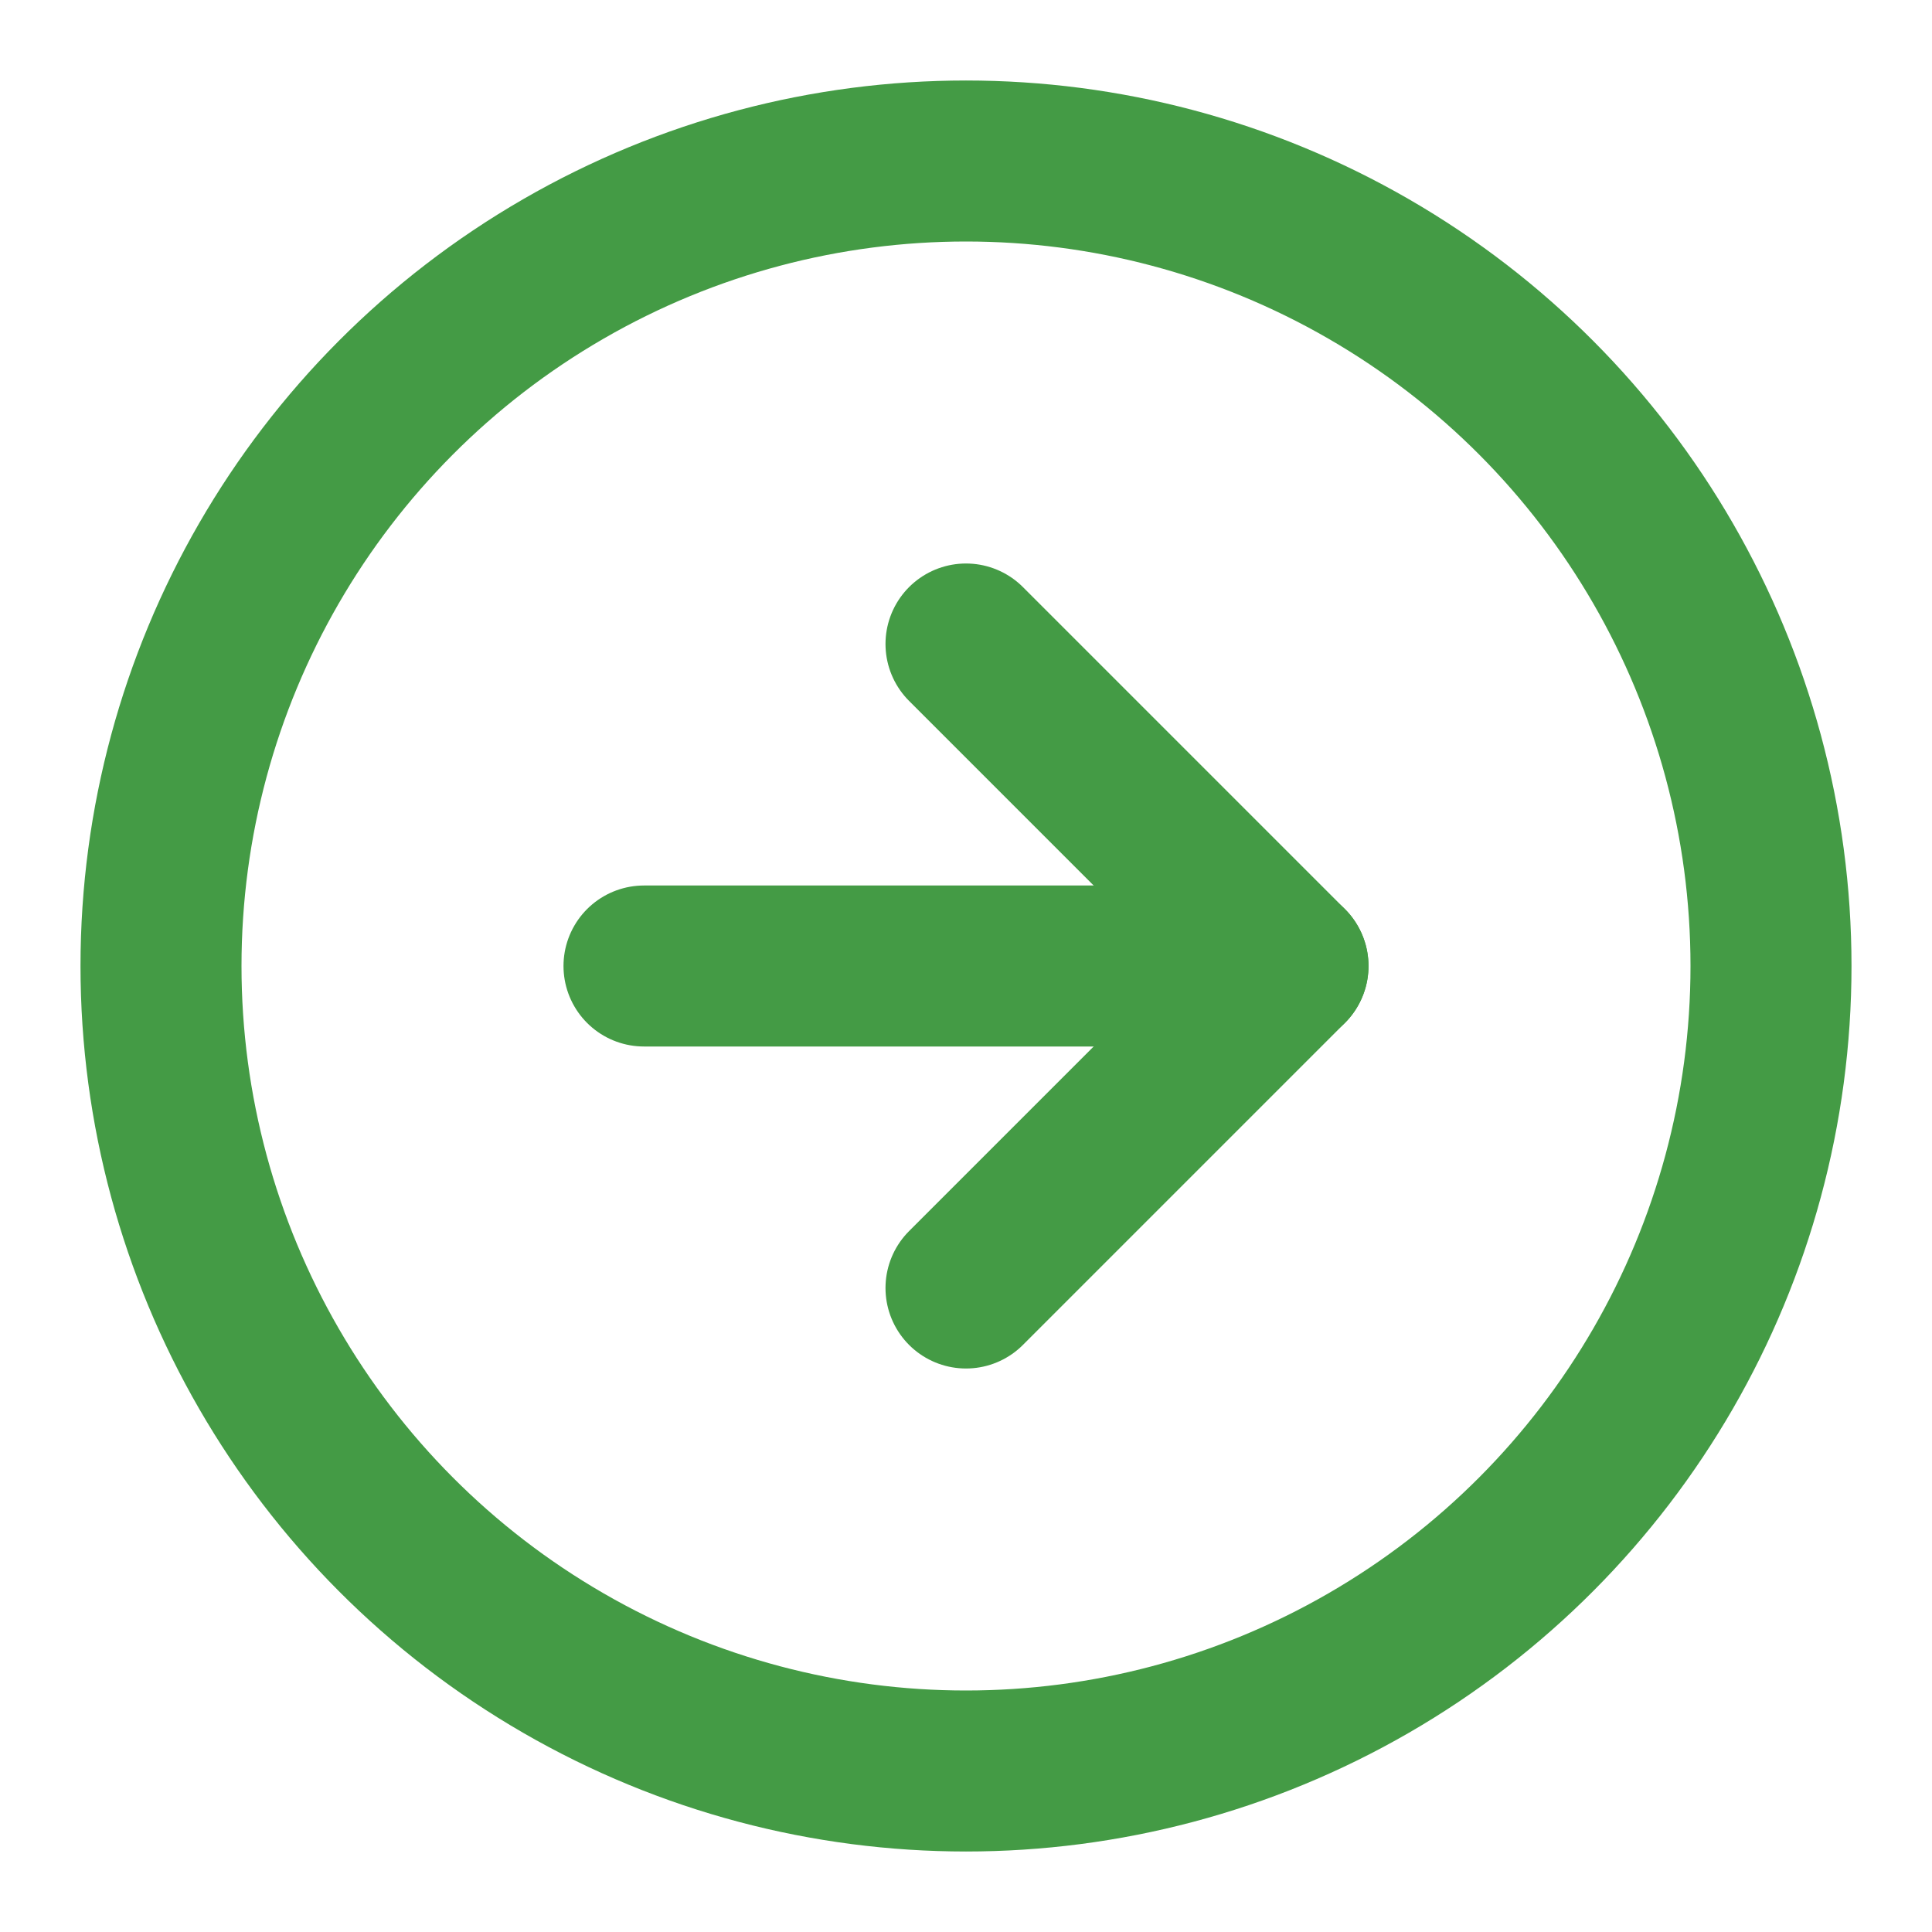
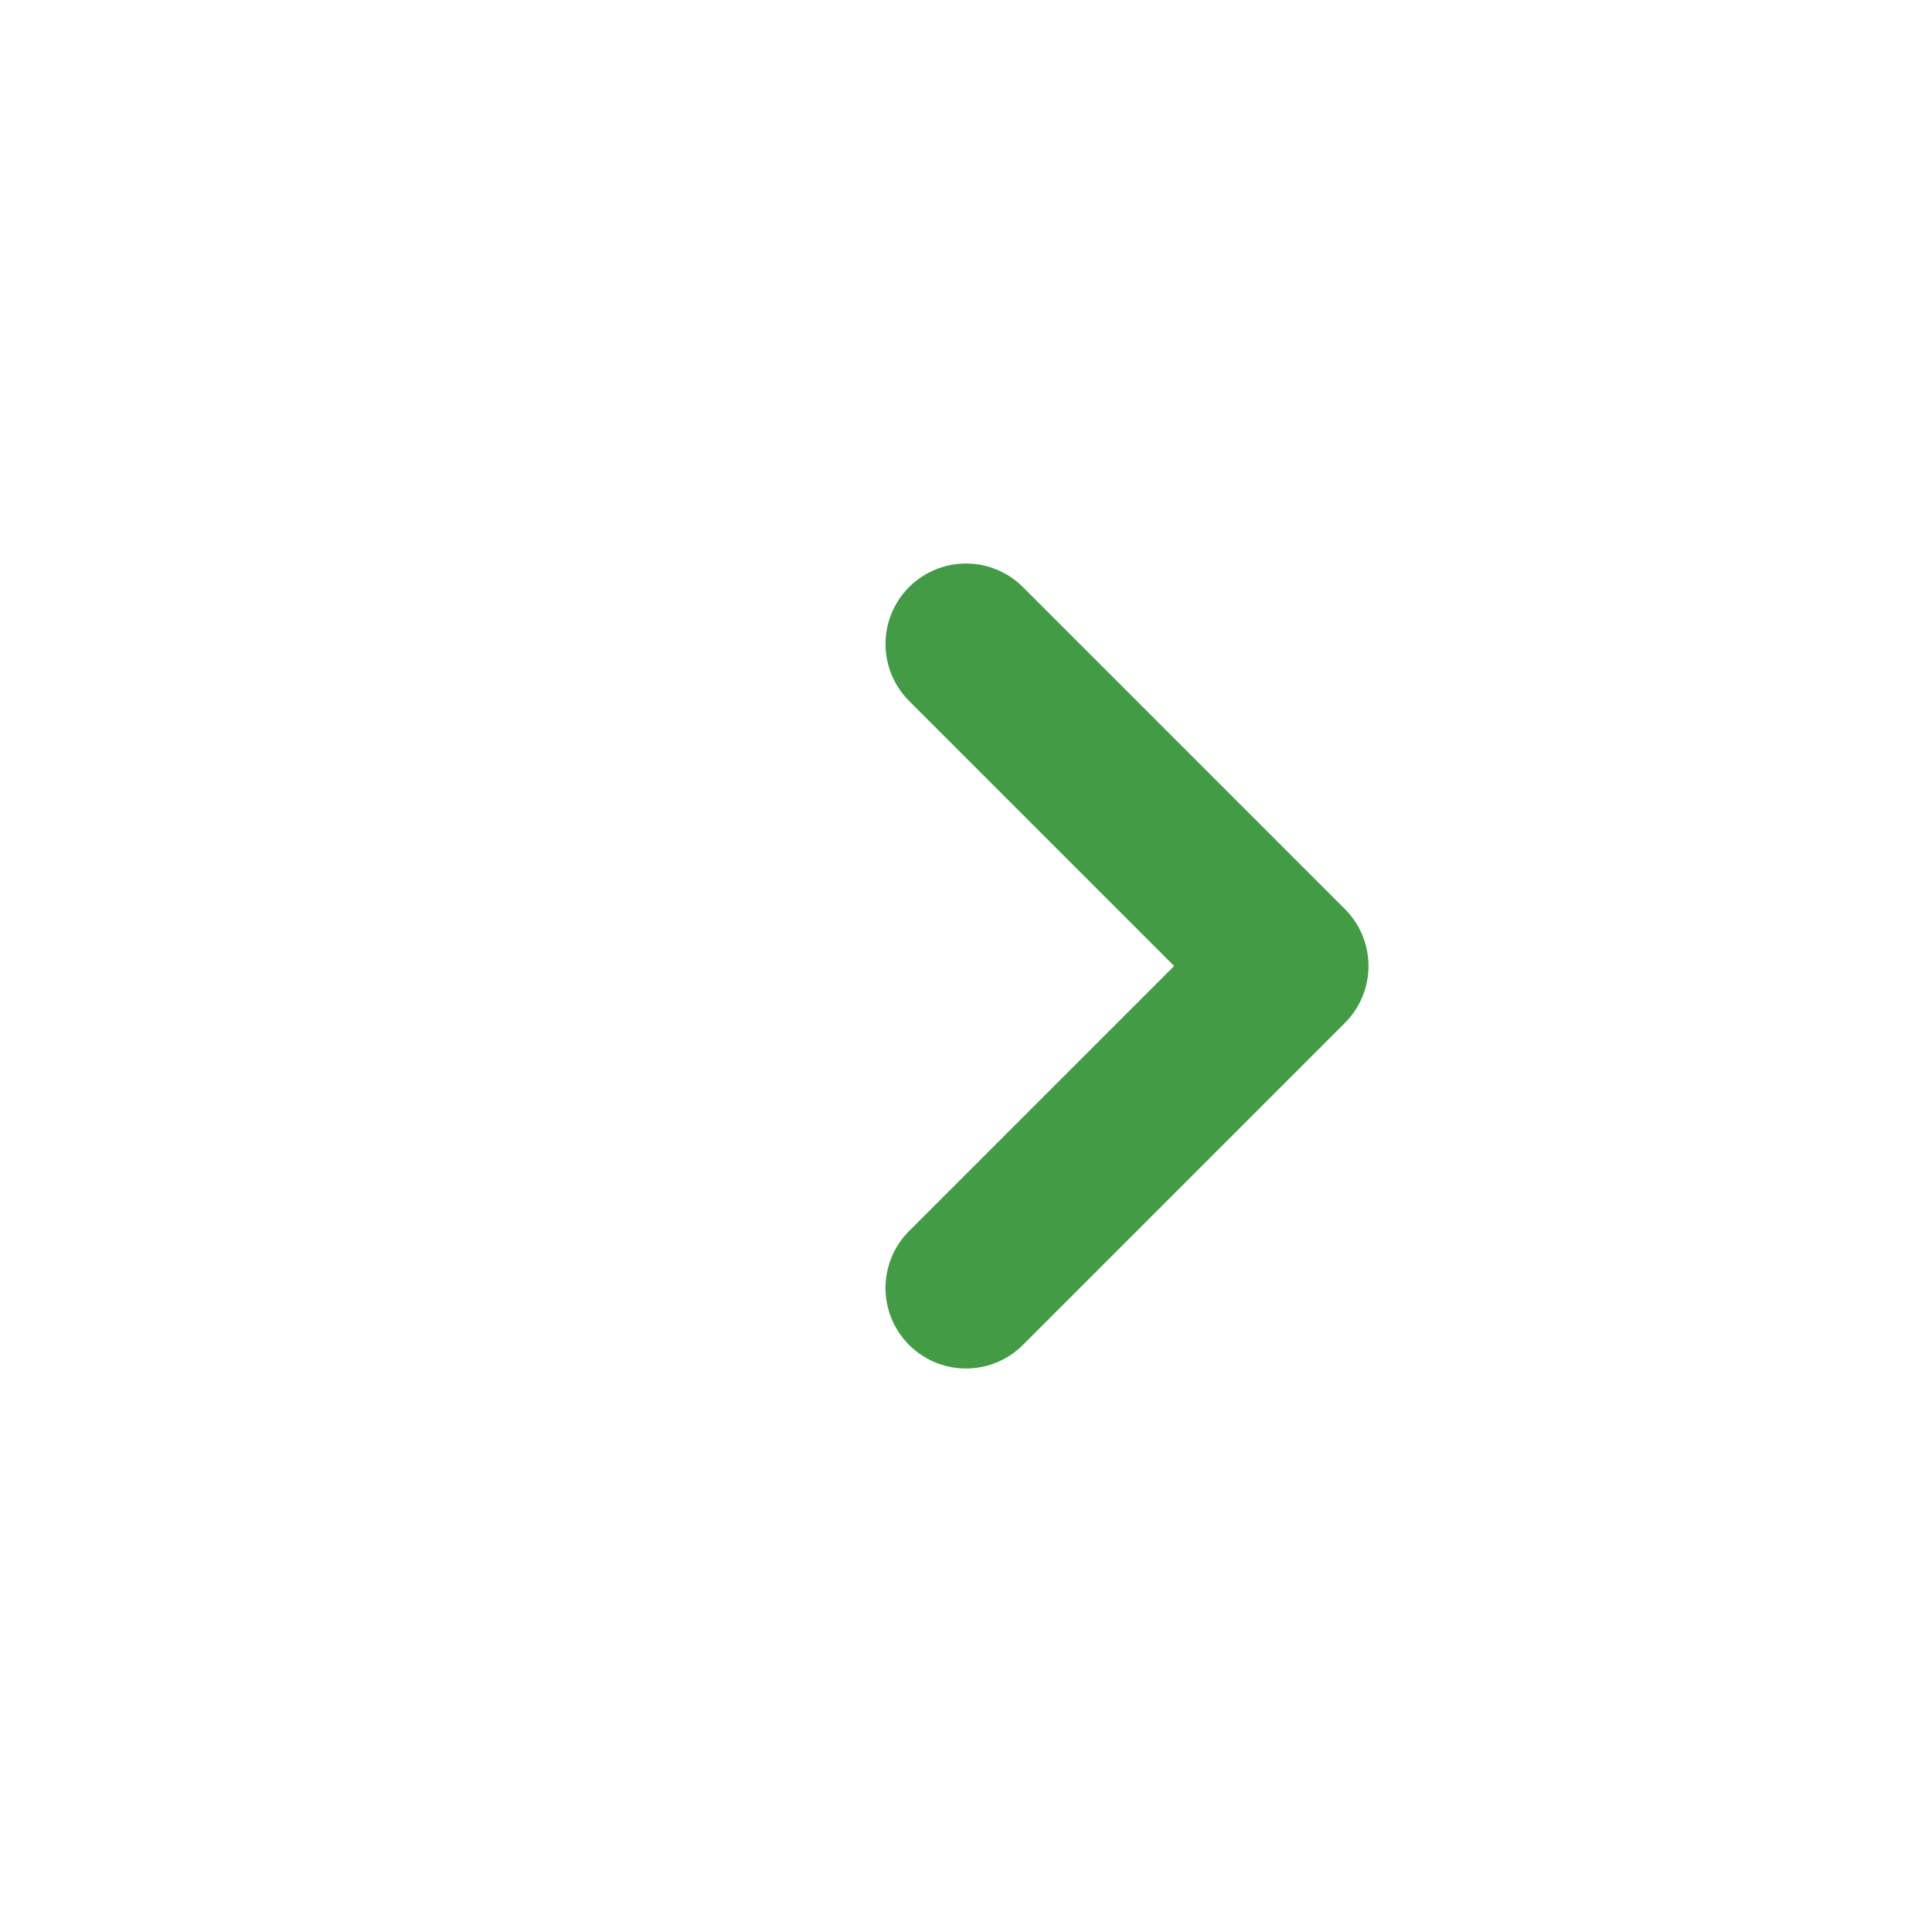
<svg xmlns="http://www.w3.org/2000/svg" fill="none" height="24" stroke="currentColor" stroke-linecap="round" stroke-linejoin="round" stroke-width="2" color="#449b45" viewBox="0 0 24 24" width="24">
-   <circle cx="12" cy="12" r="10" />
  <polyline points="12 16 16 12 12 8" />
-   <line x1="8" x2="16" y1="12" y2="12" />
</svg>